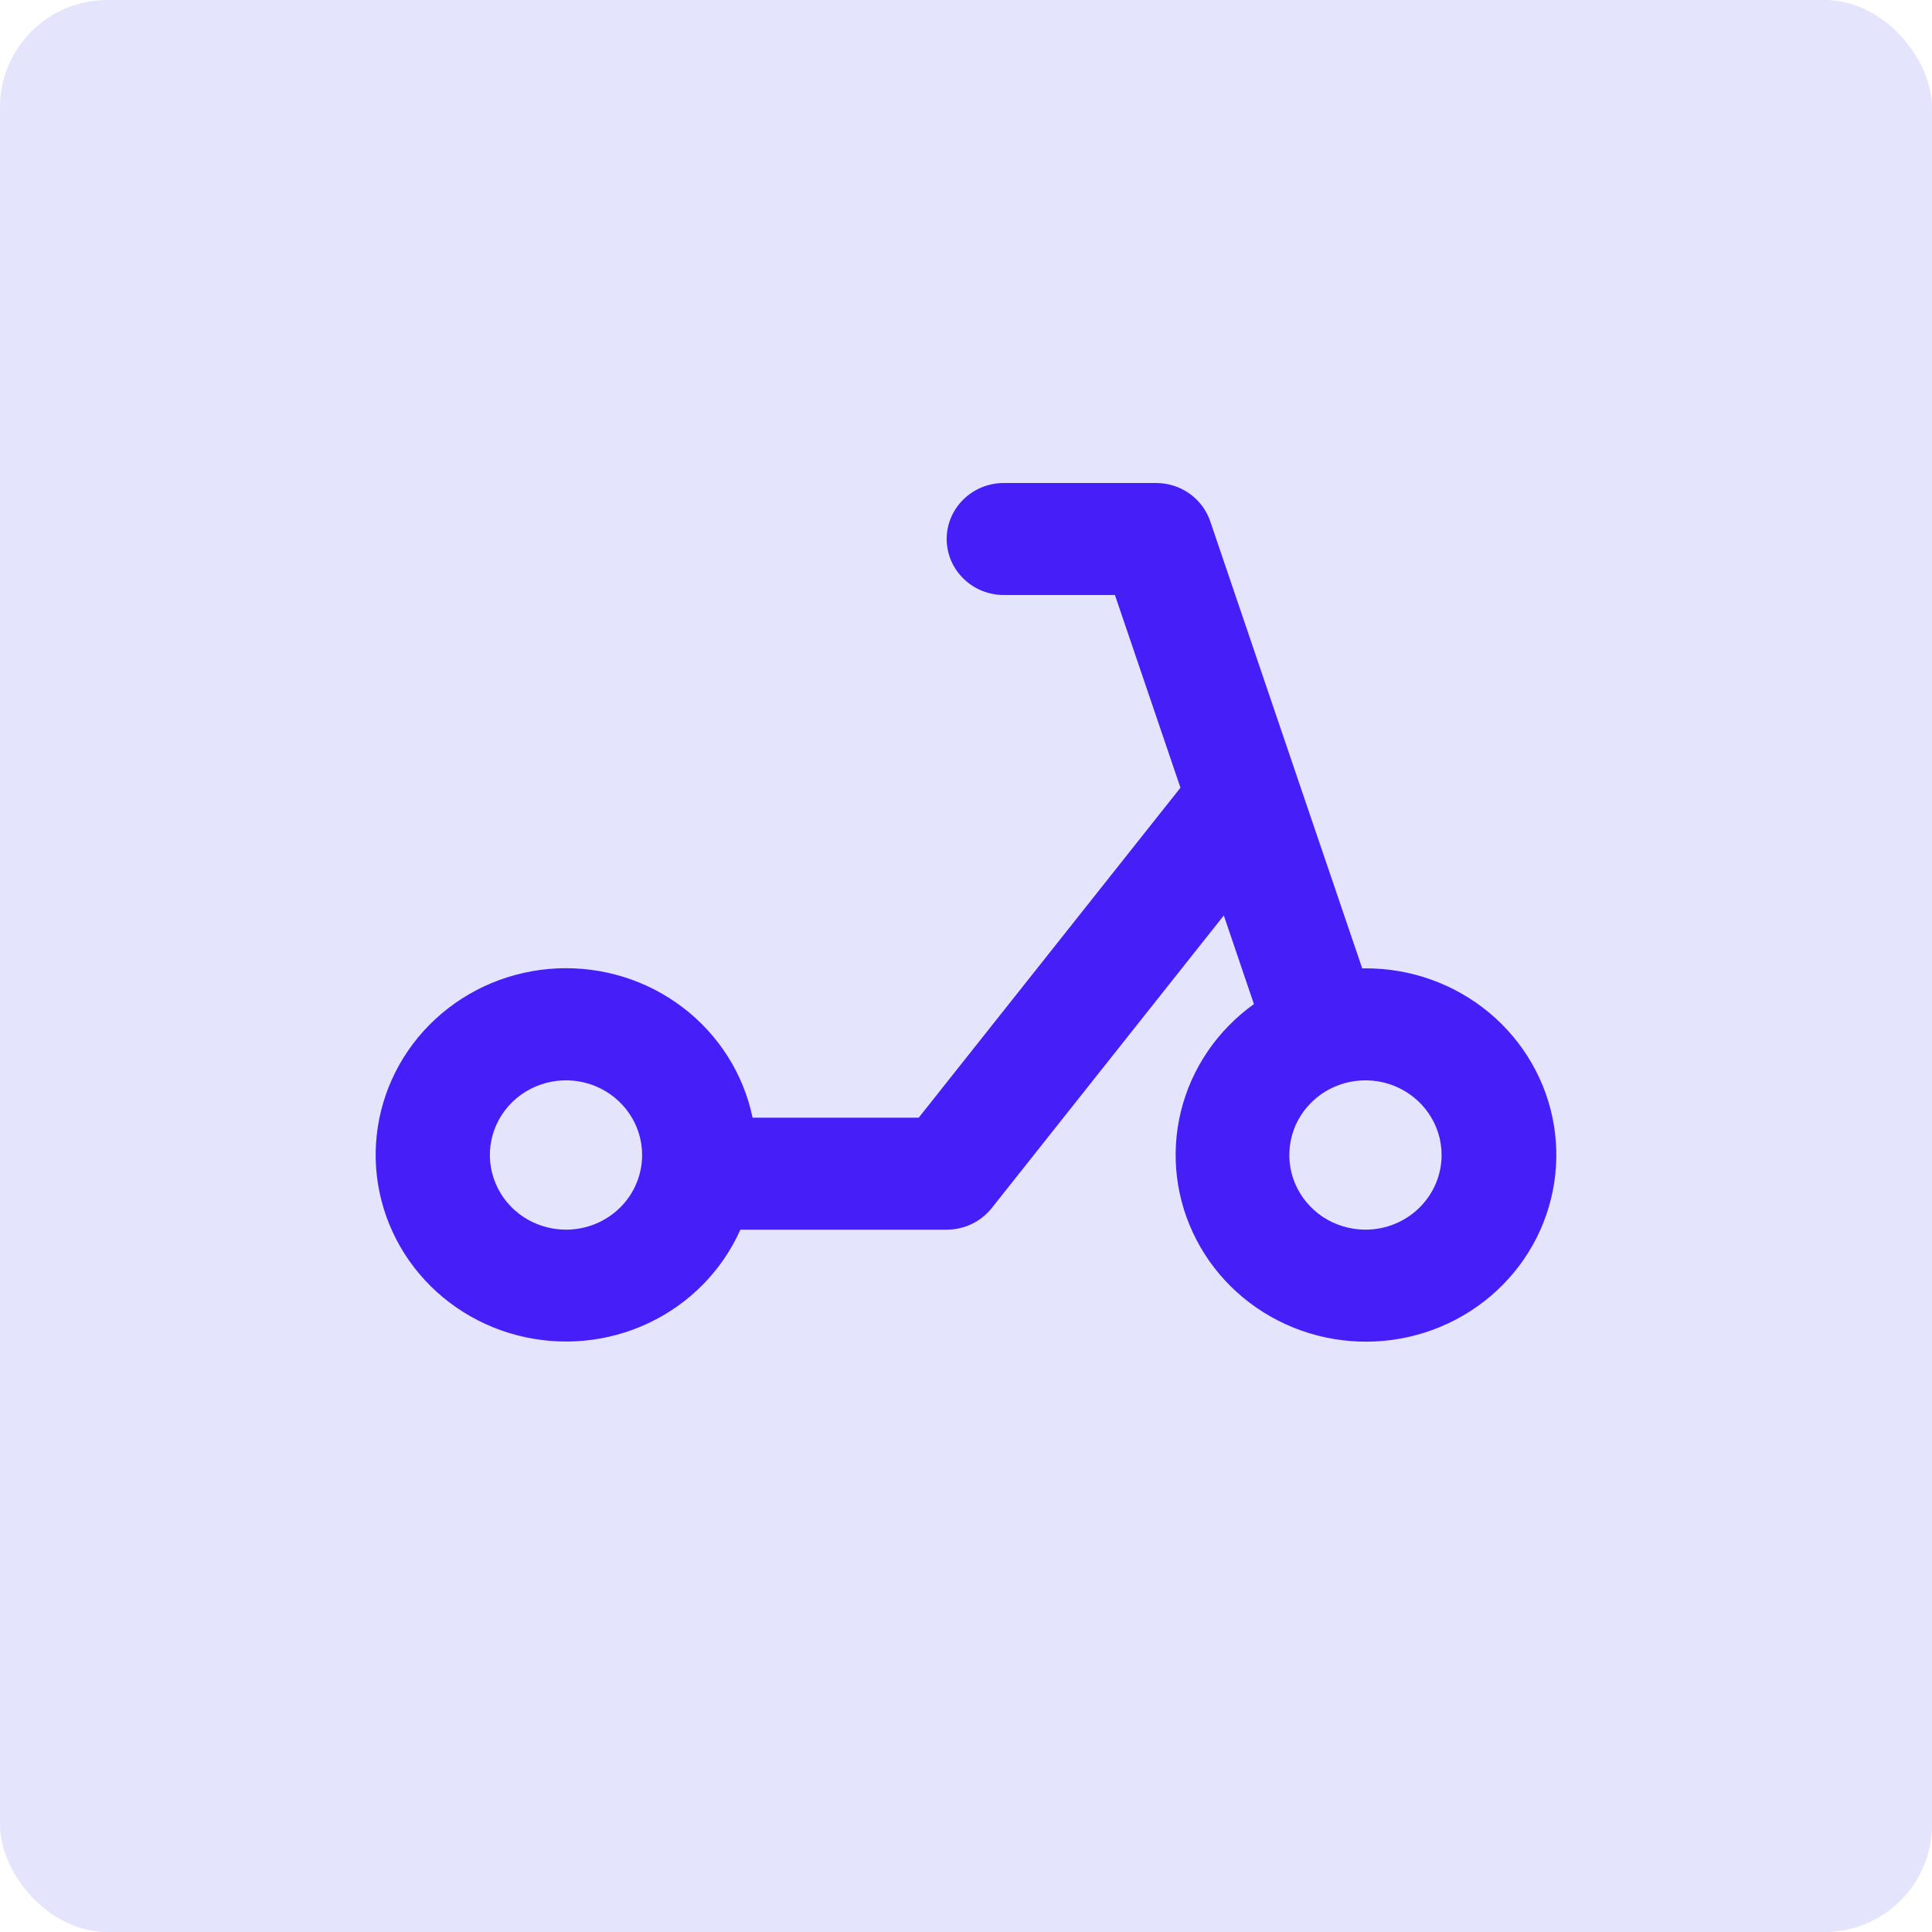
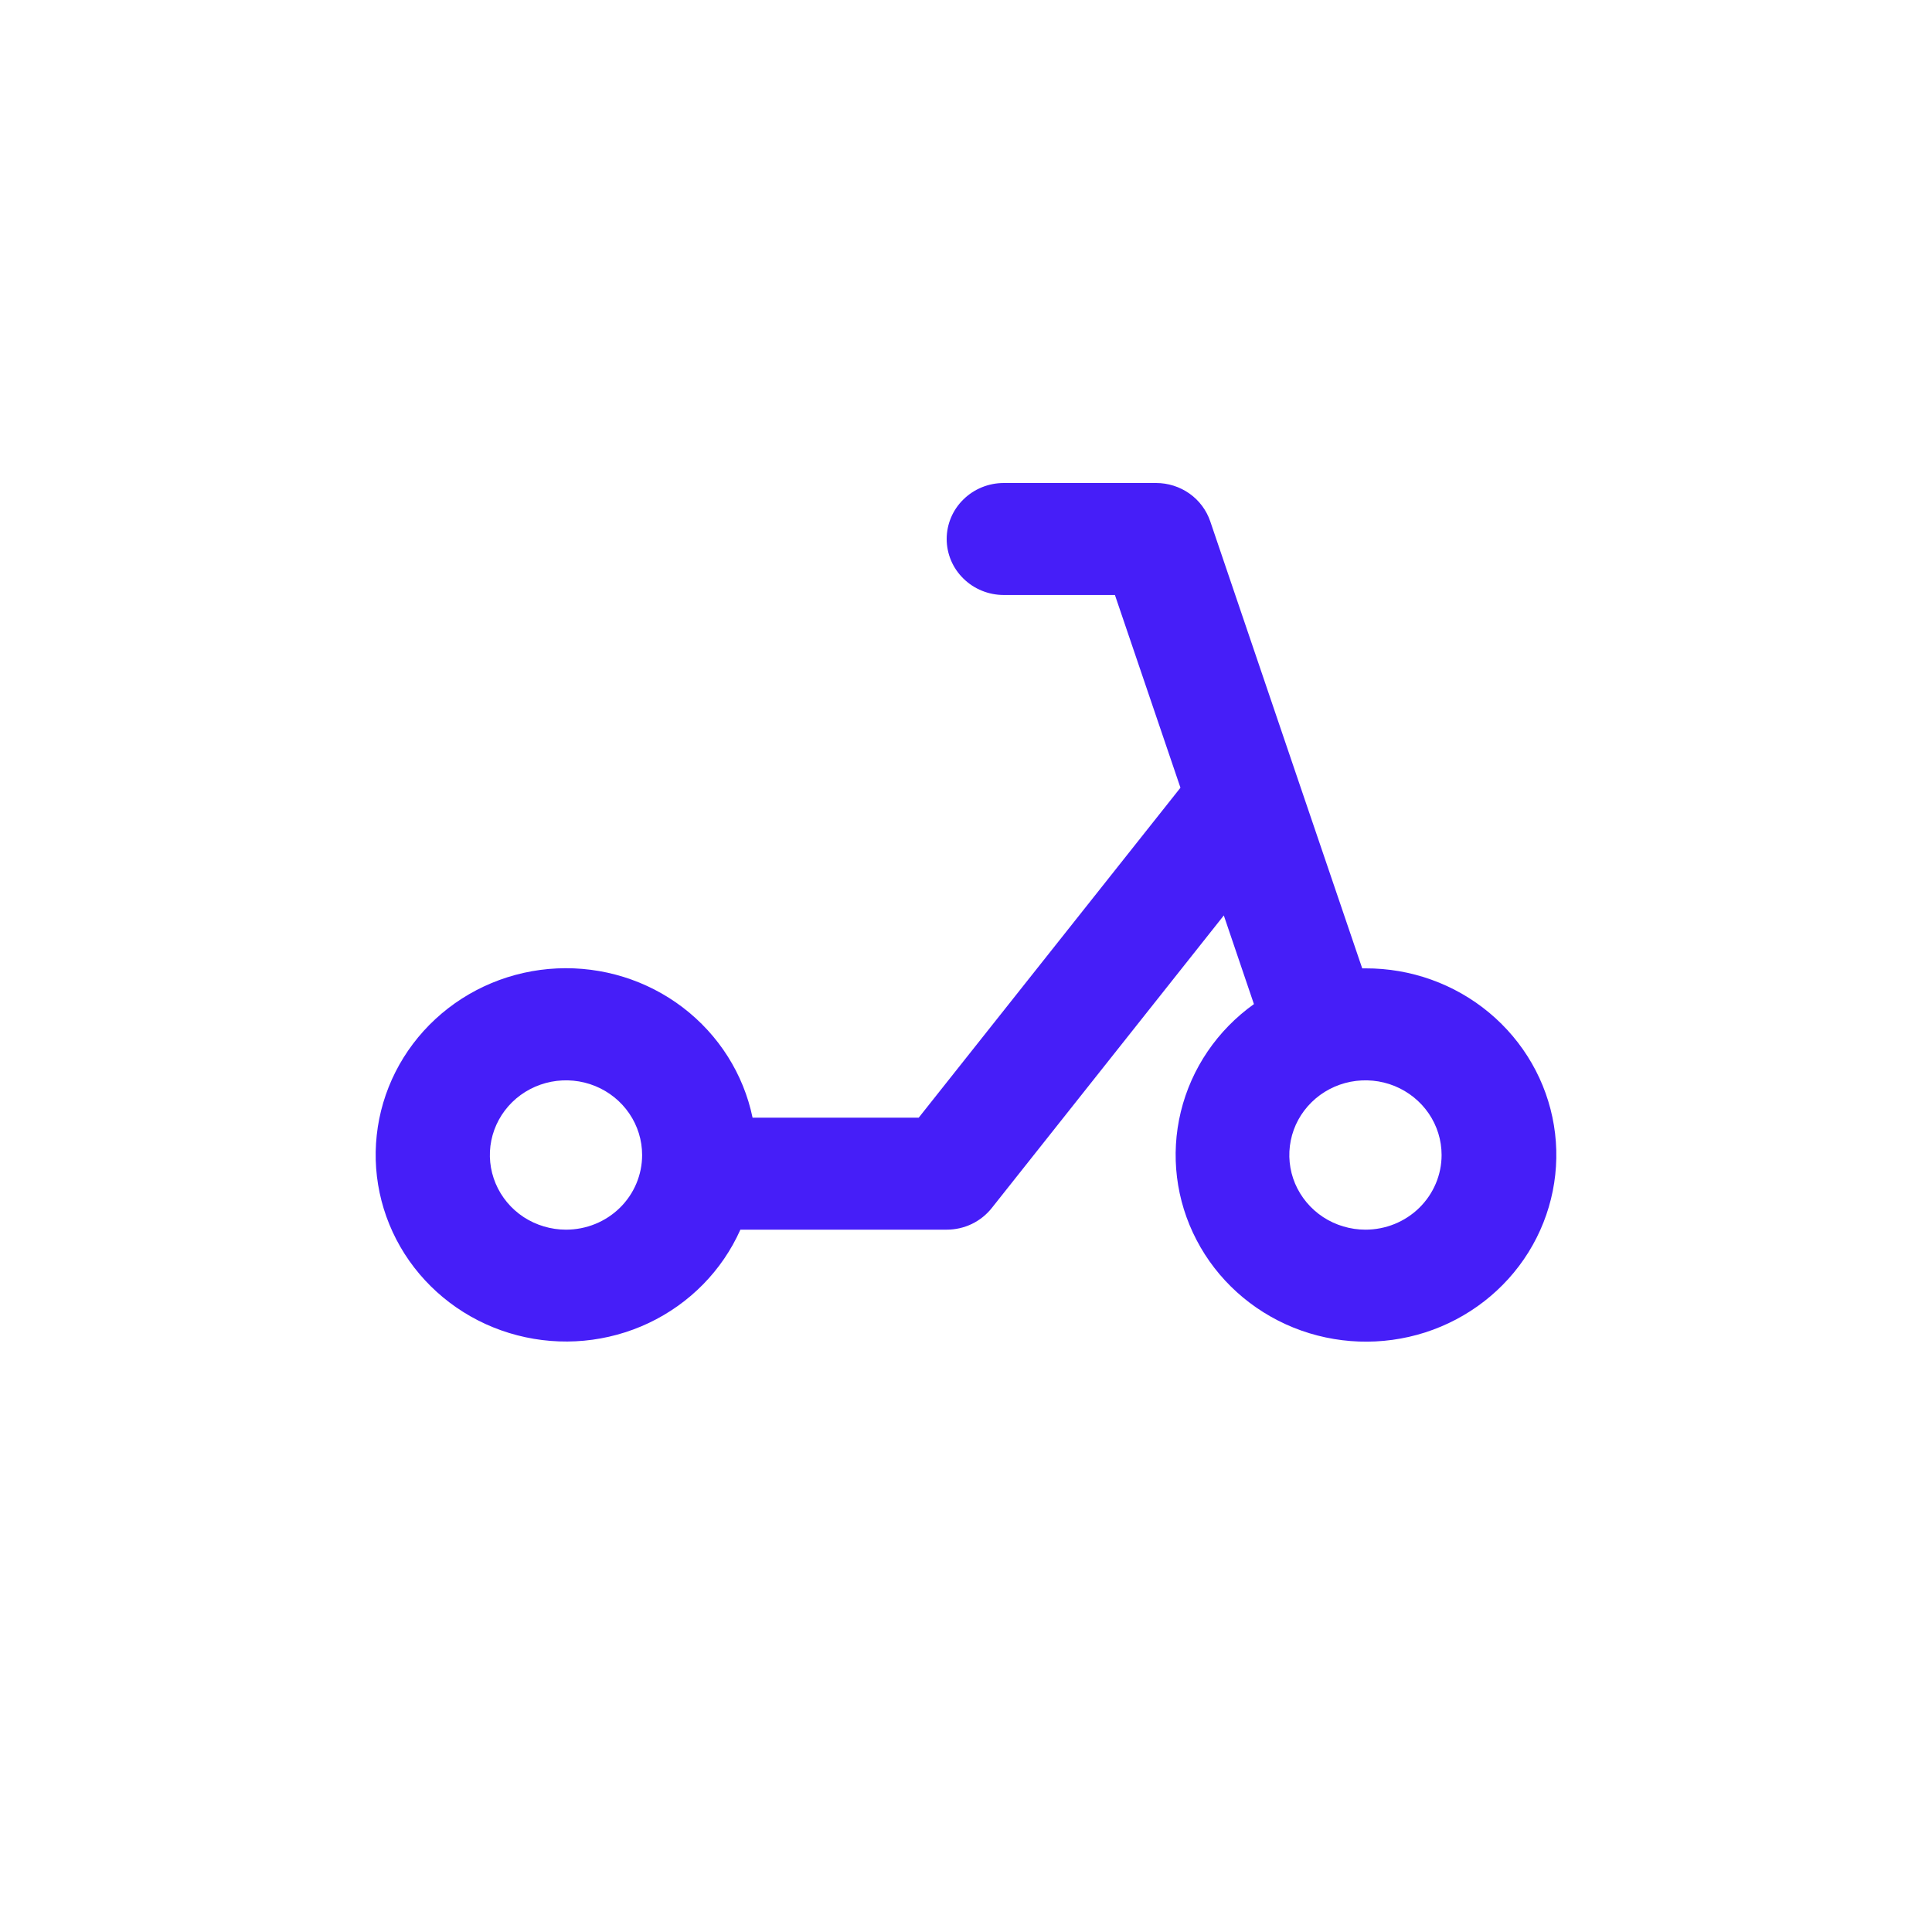
<svg xmlns="http://www.w3.org/2000/svg" width="36" height="36" viewBox="0 0 36 36" fill="none">
-   <rect width="36" height="36" rx="2" fill="#E4E4FD" />
  <path d="M25.443 18.044H25.383L24.196 14.556L22.551 9.714C22.48 9.506 22.345 9.325 22.164 9.197C21.983 9.069 21.765 9 21.542 9H18.704C18.422 9 18.151 9.11 17.952 9.306C17.752 9.501 17.64 9.767 17.64 10.043C17.64 10.32 17.752 10.586 17.952 10.781C18.151 10.977 18.422 11.087 18.704 11.087H20.775L21.996 14.678L17.119 20.826H14.023C13.854 20.012 13.394 19.285 12.725 18.774C12.057 18.264 11.225 18.006 10.379 18.045C9.533 18.084 8.729 18.419 8.113 18.989C7.497 19.559 7.109 20.326 7.02 21.152C6.93 21.977 7.145 22.808 7.625 23.492C8.106 24.176 8.82 24.669 9.638 24.881C10.457 25.094 11.326 25.013 12.089 24.652C12.851 24.291 13.457 23.674 13.796 22.913H17.64C17.802 22.913 17.962 22.877 18.108 22.807C18.253 22.737 18.38 22.636 18.48 22.51L22.804 17.058L23.365 18.71C22.682 19.198 22.199 19.909 22.003 20.715C21.807 21.521 21.911 22.369 22.296 23.106C22.68 23.844 23.321 24.422 24.102 24.738C24.883 25.053 25.753 25.085 26.556 24.828C27.359 24.57 28.042 24.04 28.482 23.332C28.921 22.625 29.089 21.787 28.955 20.969C28.821 20.151 28.393 19.407 27.75 18.871C27.106 18.334 26.288 18.041 25.443 18.044ZM10.547 22.913C10.266 22.913 9.992 22.831 9.758 22.679C9.525 22.526 9.343 22.308 9.236 22.054C9.129 21.8 9.1 21.52 9.155 21.25C9.21 20.98 9.345 20.733 9.543 20.538C9.742 20.343 9.995 20.211 10.27 20.157C10.545 20.104 10.83 20.131 11.089 20.236C11.349 20.342 11.57 20.52 11.726 20.749C11.882 20.978 11.965 21.247 11.965 21.522C11.965 21.891 11.816 22.245 11.55 22.506C11.284 22.767 10.923 22.913 10.547 22.913ZM25.443 22.913C25.163 22.913 24.888 22.831 24.655 22.679C24.422 22.526 24.24 22.308 24.132 22.054C24.025 21.8 23.997 21.52 24.052 21.25C24.106 20.98 24.241 20.733 24.44 20.538C24.638 20.343 24.891 20.211 25.166 20.157C25.442 20.104 25.727 20.131 25.986 20.236C26.245 20.342 26.467 20.52 26.623 20.749C26.779 20.978 26.862 21.247 26.862 21.522C26.862 21.891 26.712 22.245 26.446 22.506C26.18 22.767 25.819 22.913 25.443 22.913Z" fill="#461EF8" />
</svg>